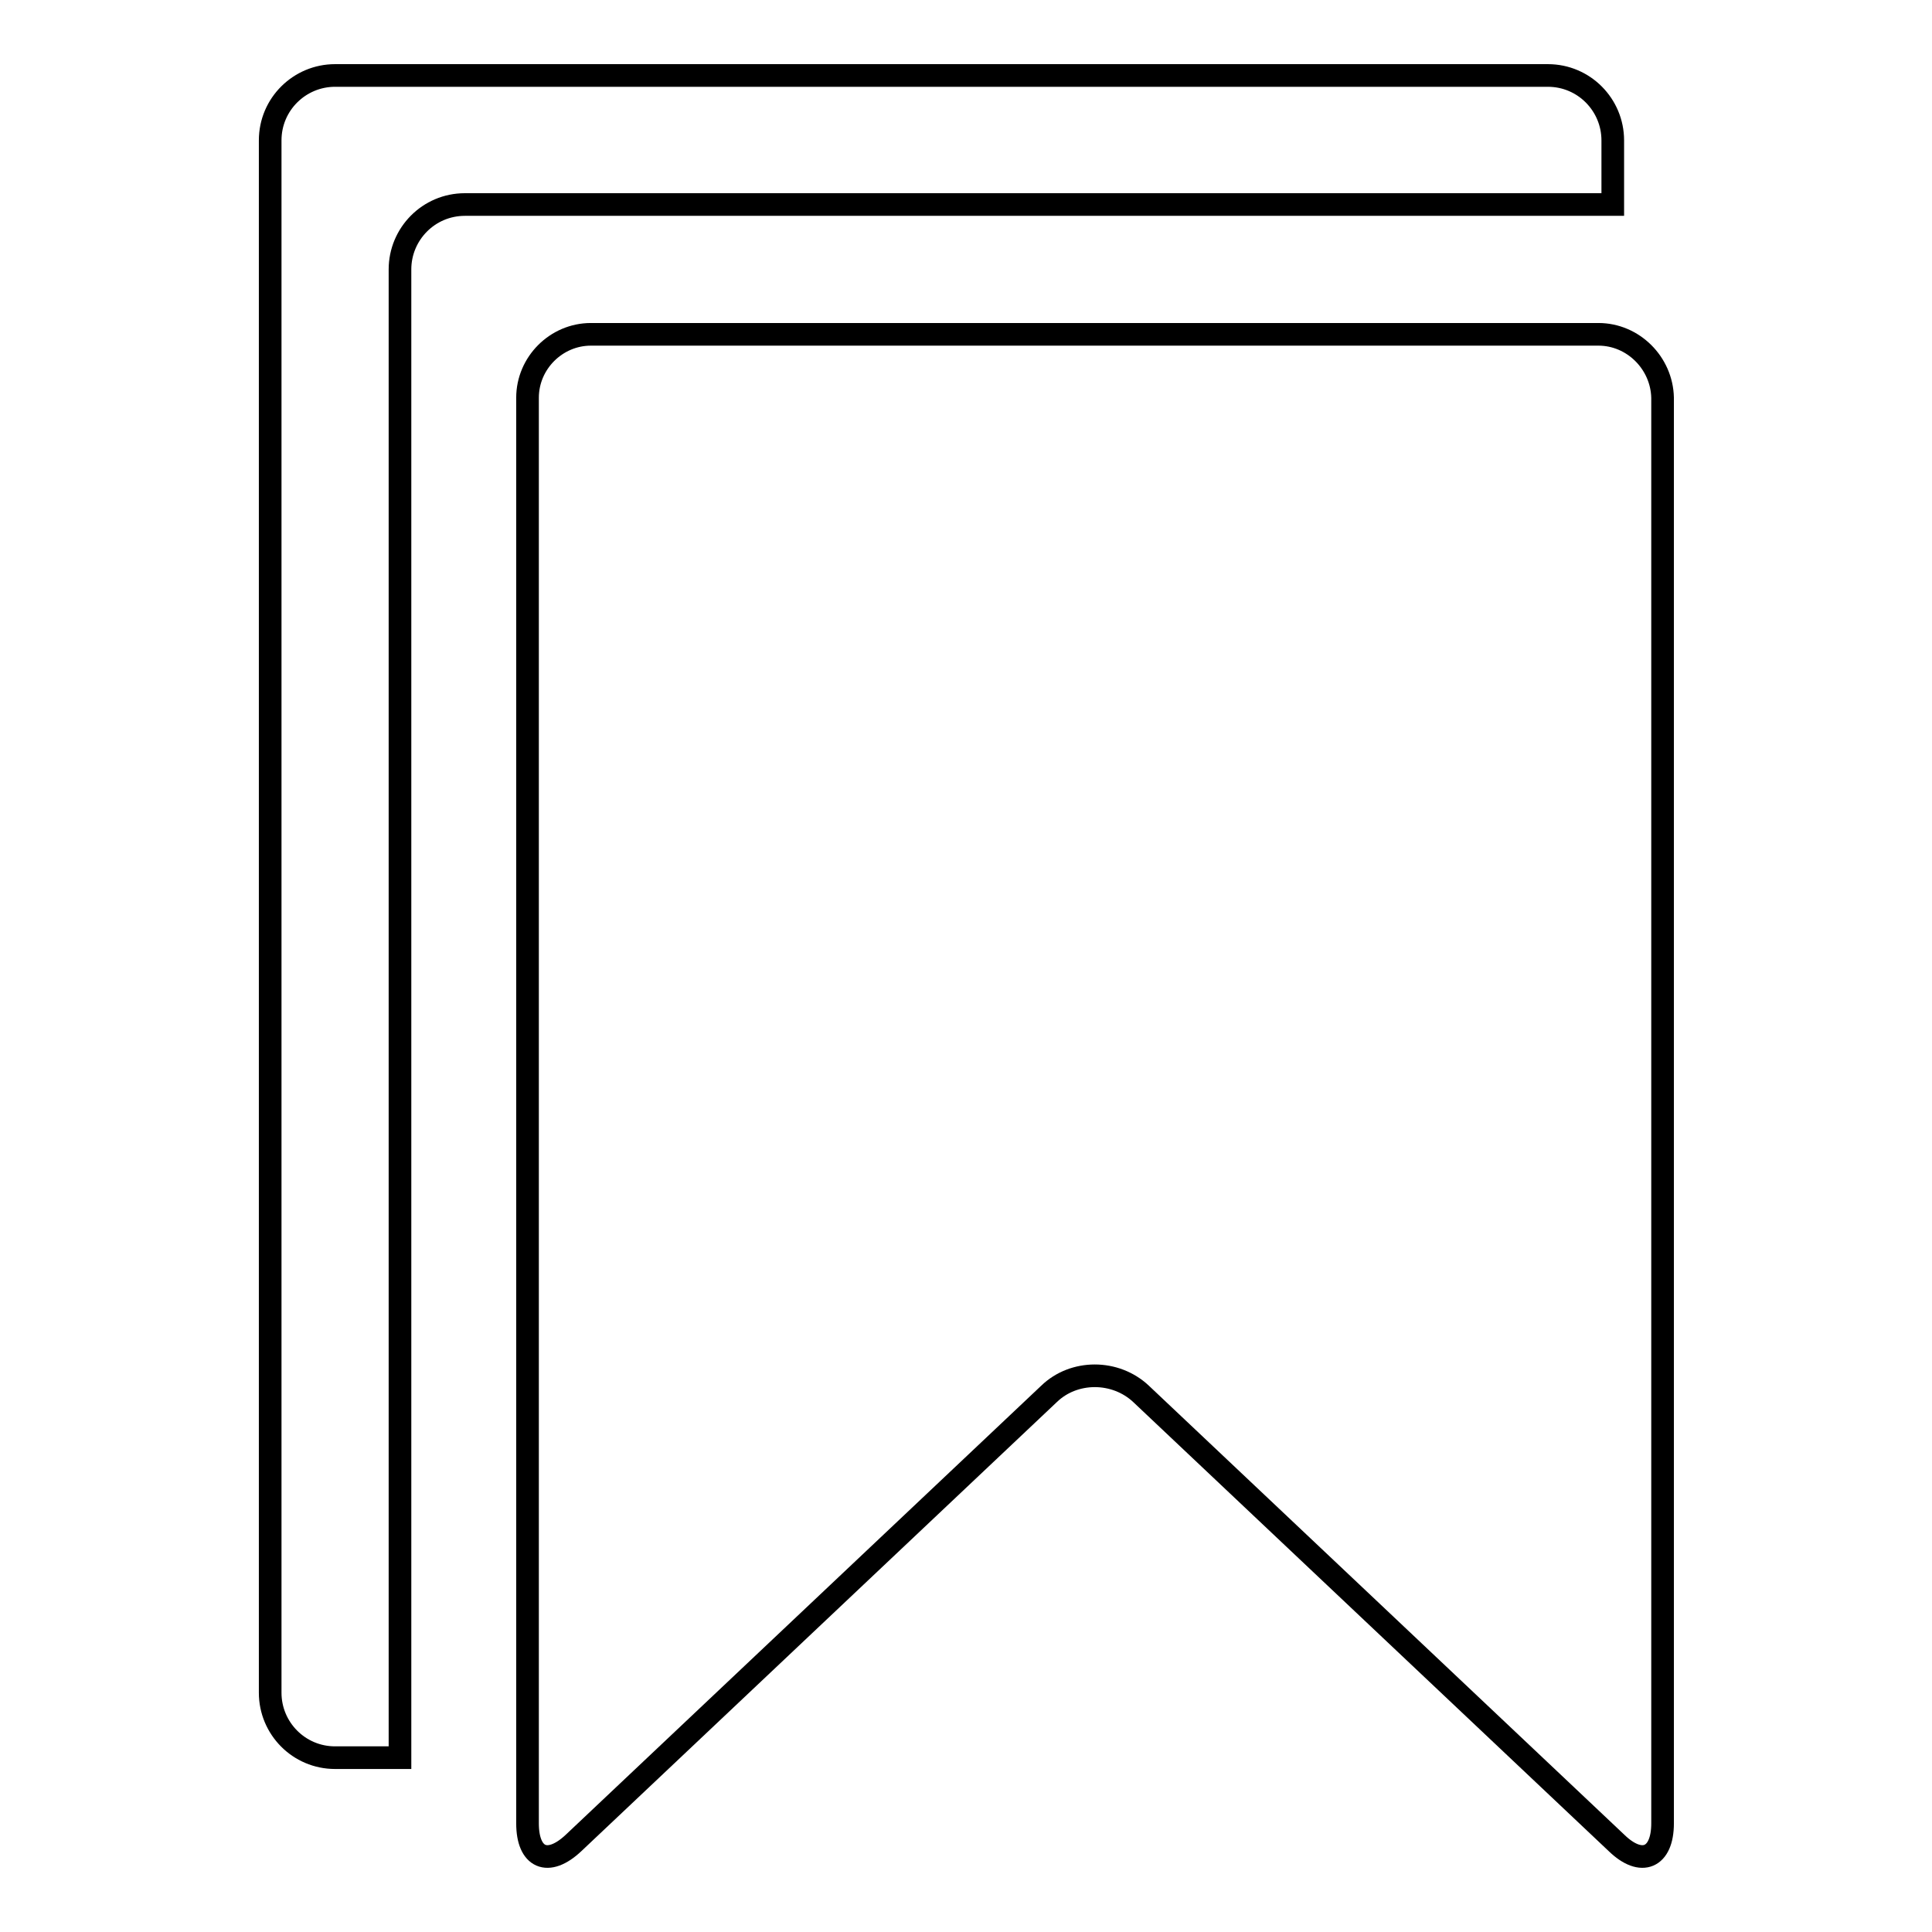
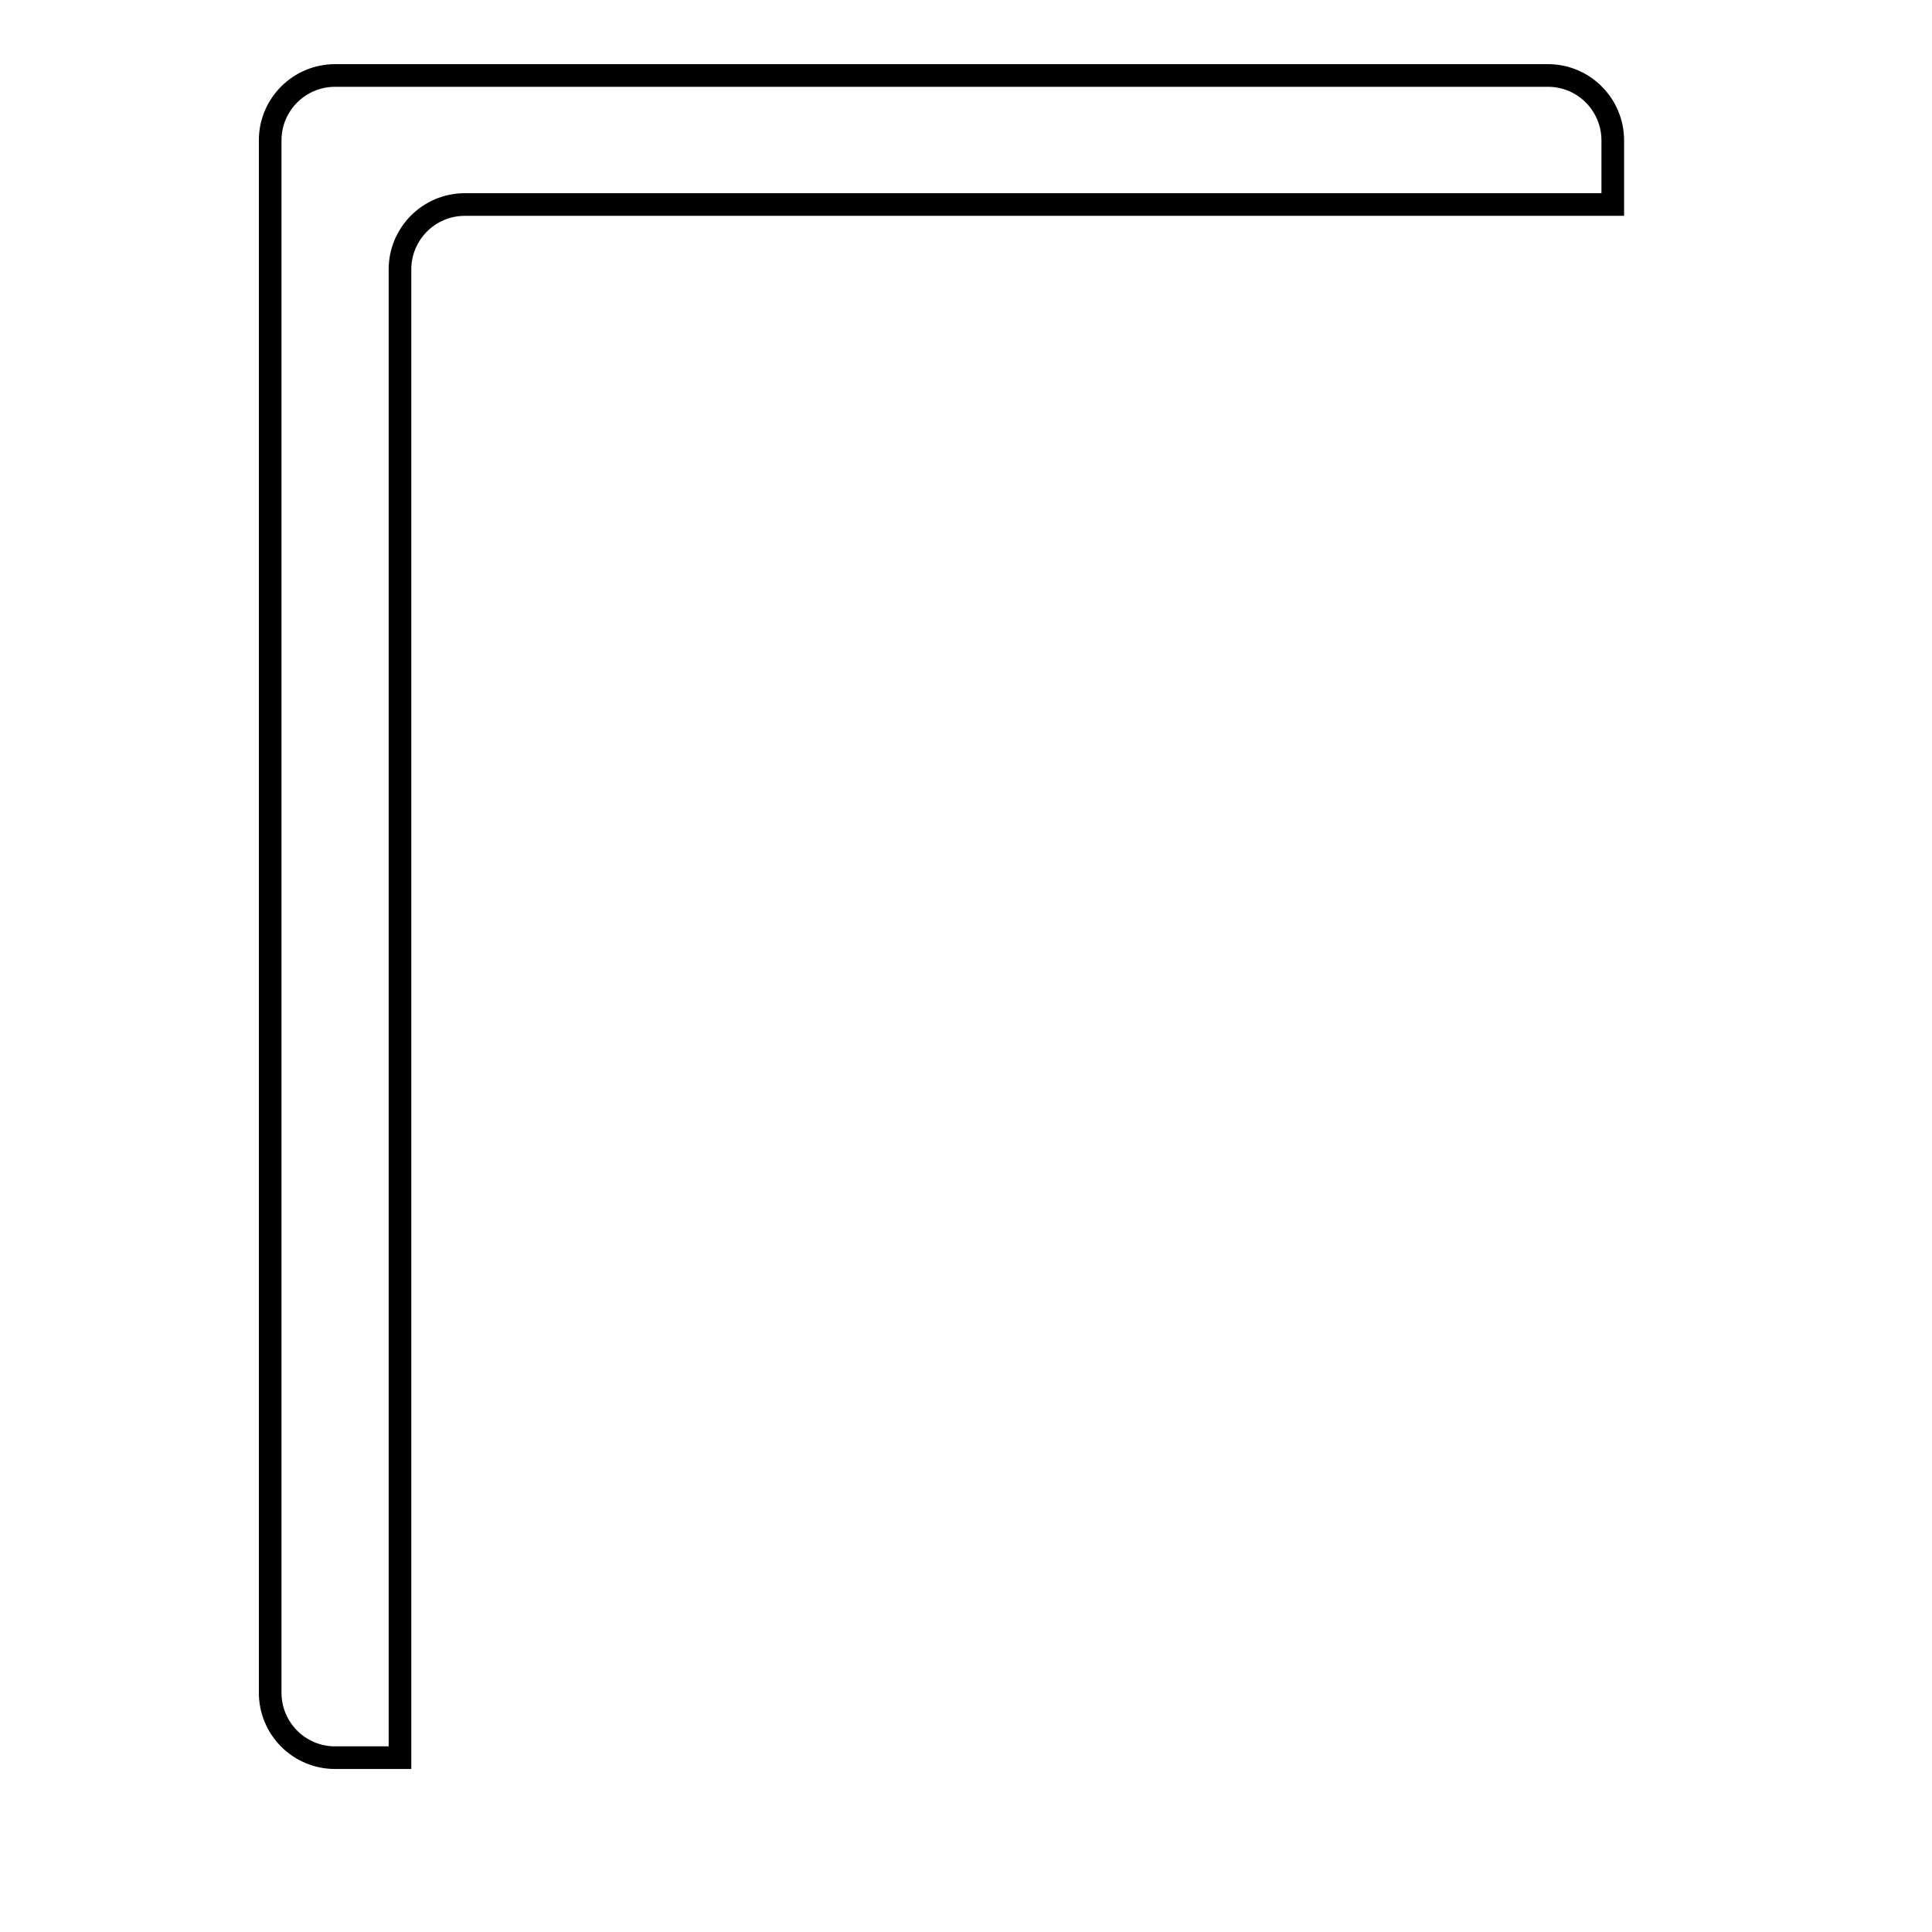
<svg xmlns="http://www.w3.org/2000/svg" version="1.1" x="0px" y="0px" viewBox="0 0 256 256" enable-background="new 0 0 256 256" xml:space="preserve">
  <g>
    <g>
      <path stroke-width="3" fill-opacity="0" stroke="#000000" d="M213.7,18.6c0-4.7-3.8-8.6-8.6-8.6H44.4c-4.7,0-8.6,3.8-8.6,8.6v205.7c0,4.7,3.8,8.6,8.6,8.6H53V35.7l0,0c0-4.7,3.8-8.6,8.6-8.6h152.1L213.7,18.6L213.7,18.6z" />
-       <path stroke-width="3" fill-opacity="0" stroke="#000000" d="M211.8,44.3H78.3c-4.6,0-8.4,3.8-8.4,8.4v188.9c0,4.6,2.7,5.8,6.1,2.6l63-59.5c3.3-3.2,8.8-3.2,12.2,0l63,59.5c3.3,3.2,6.1,2,6.1-2.6V52.7C220.2,48.1,216.4,44.3,211.8,44.3z" />
    </g>
  </g>
</svg>